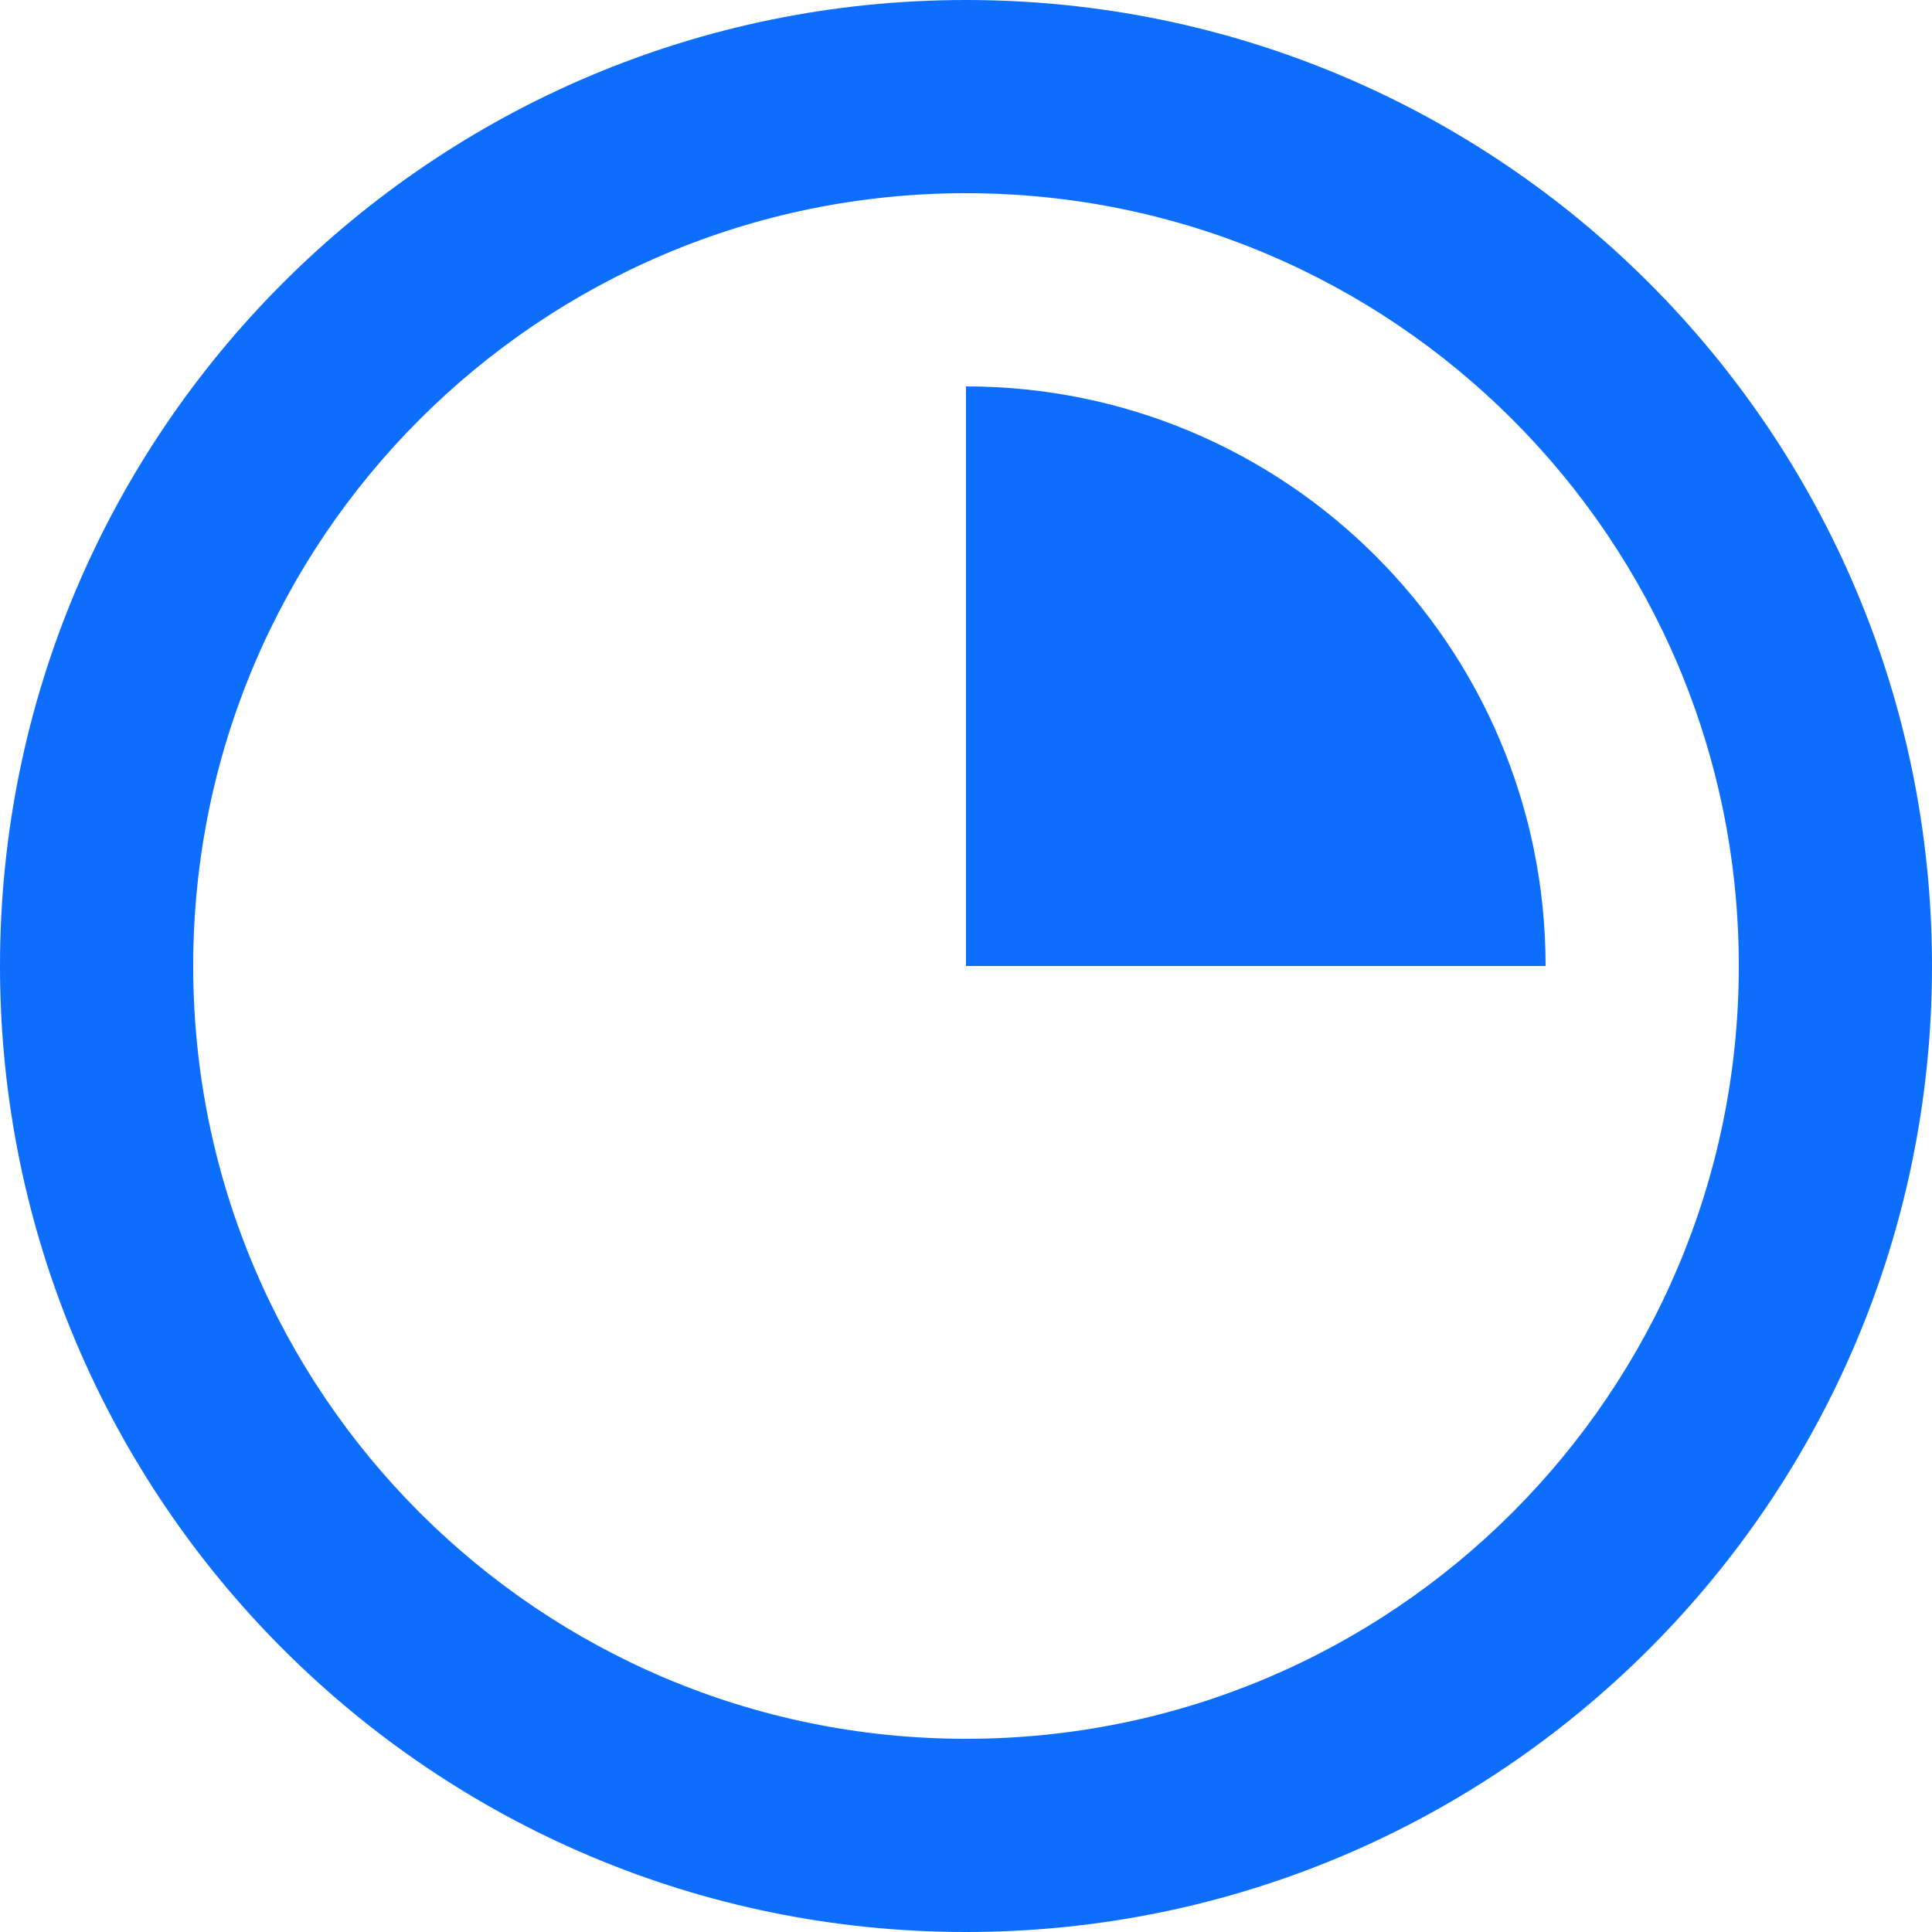
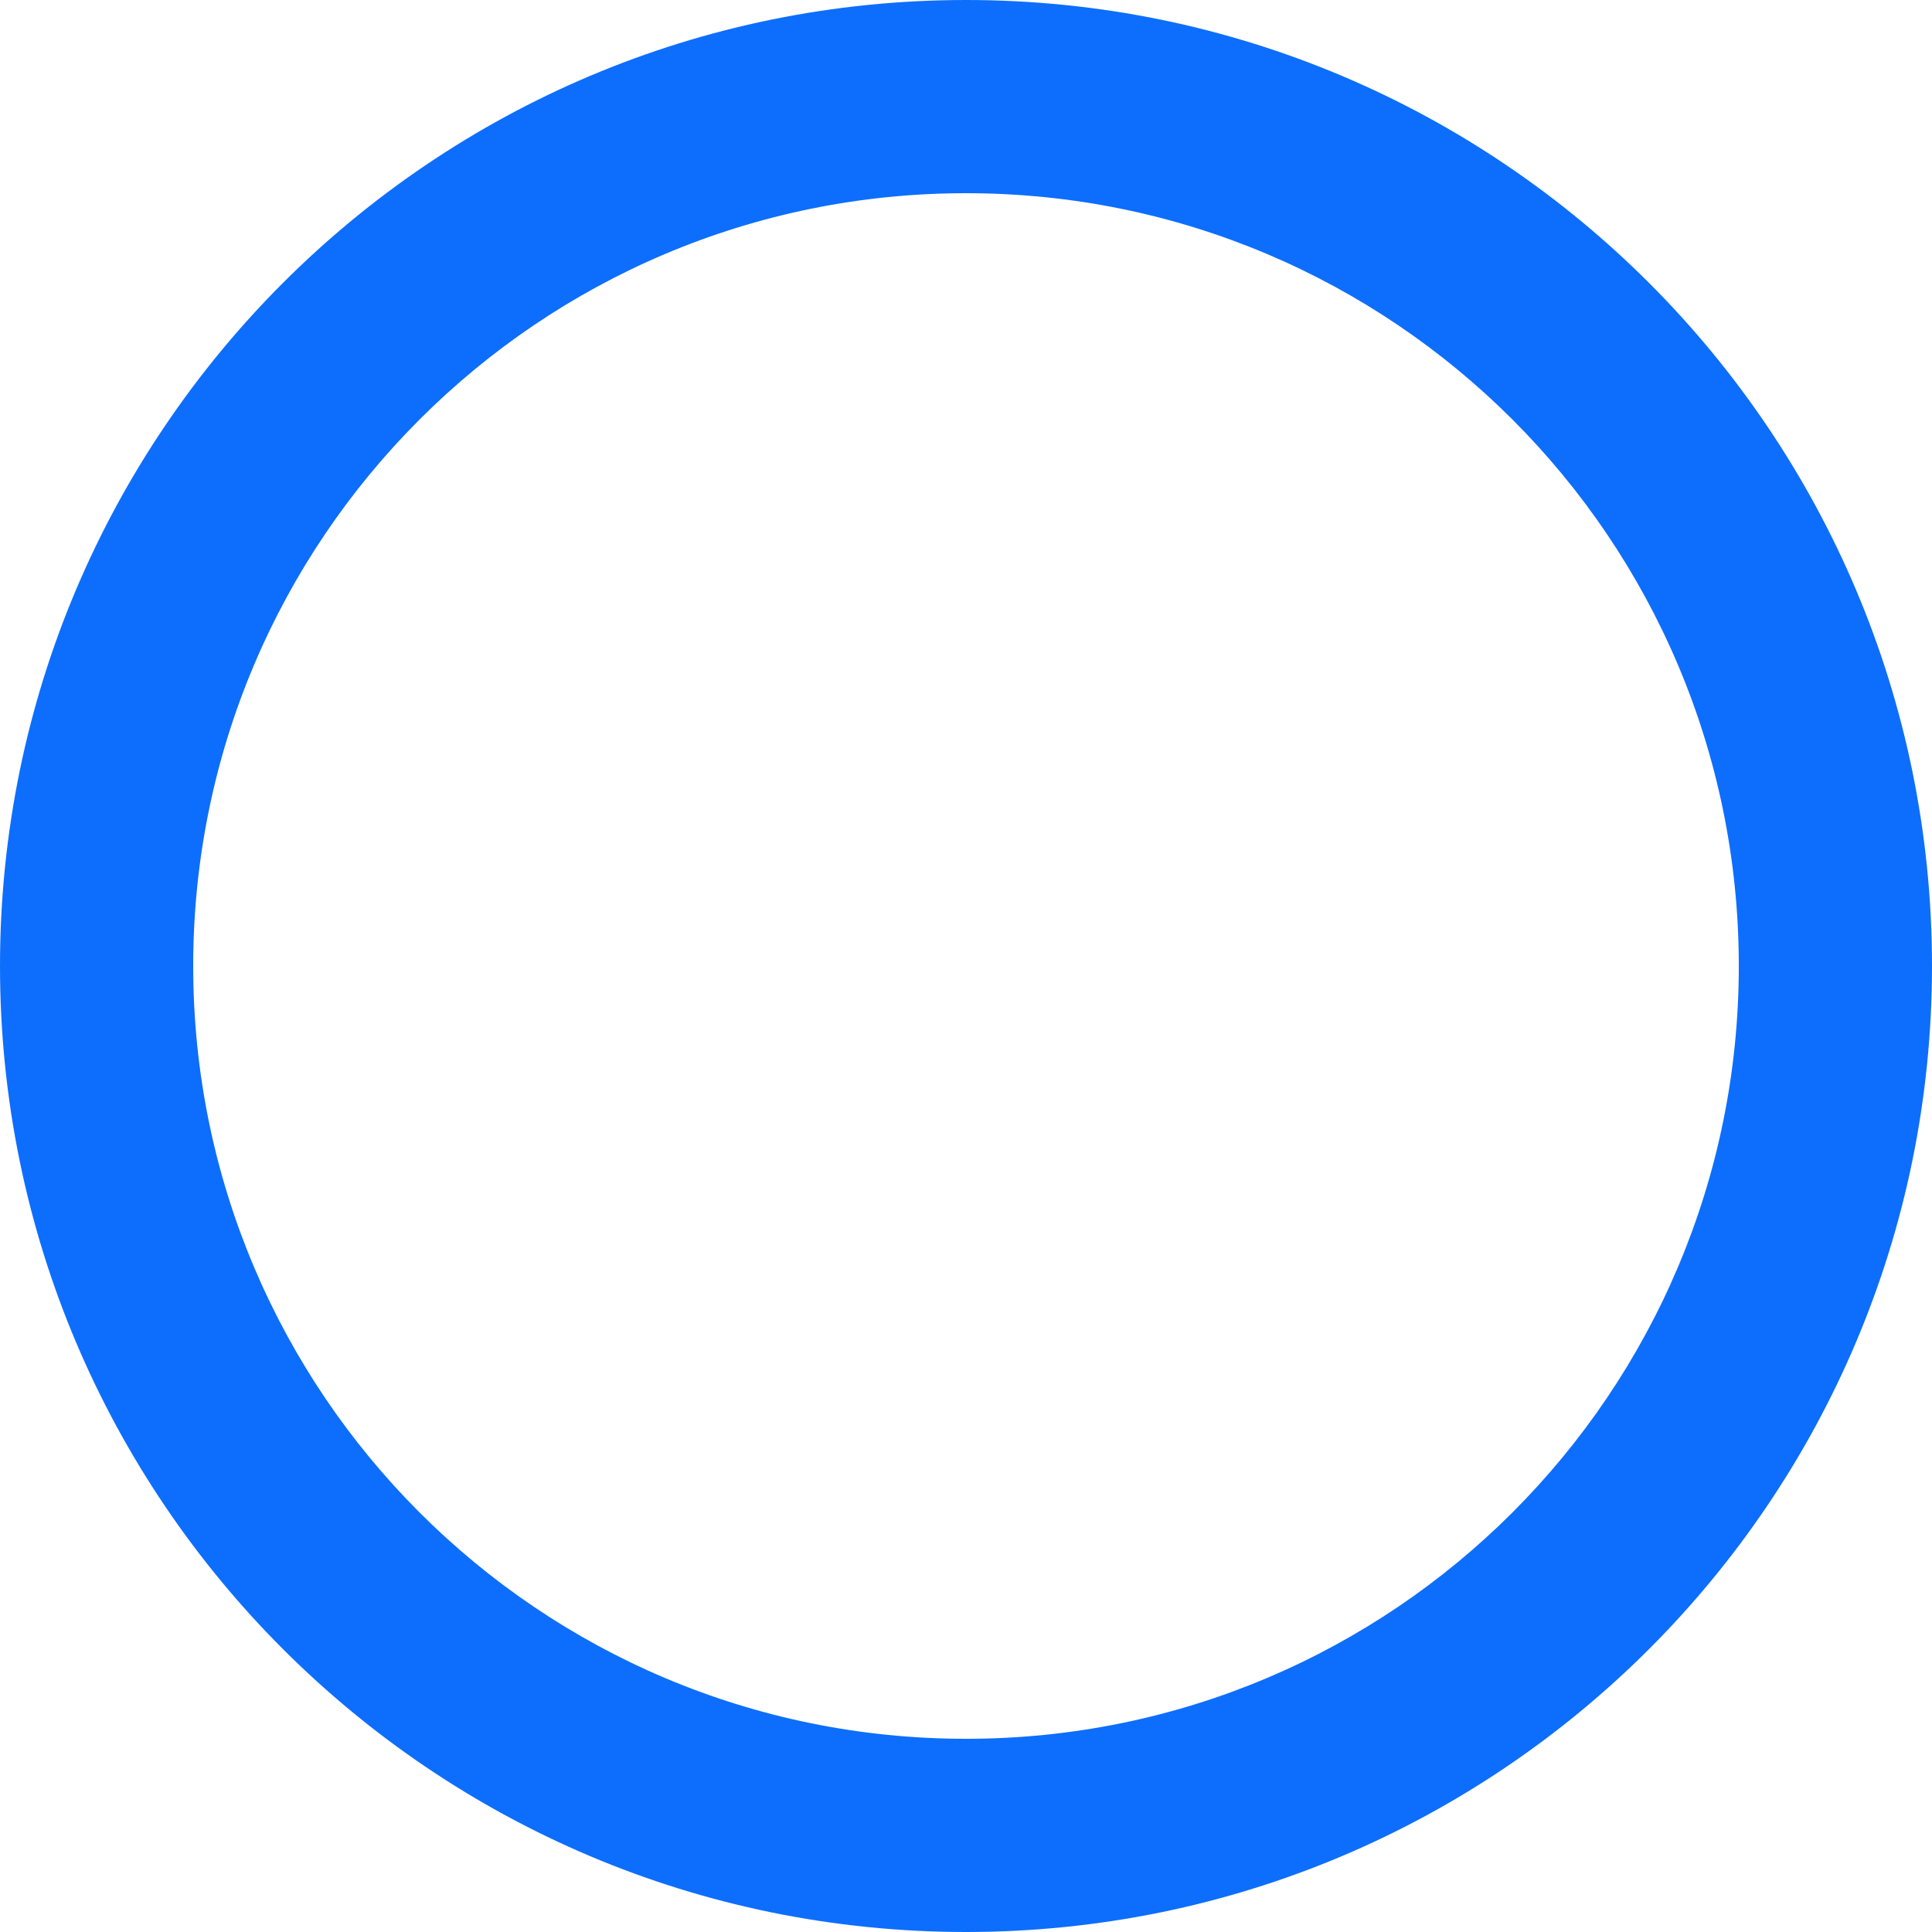
<svg xmlns="http://www.w3.org/2000/svg" width="40" height="40" viewBox="0 0 40 40" fill="none">
  <path d="M20 0C31.046 0 40 8.954 40 20C40 31.046 31.046 40 20 40C8.954 40 0 31.046 0 20C0 8.954 8.954 0 20 0ZM20 4C11.163 4 4 11.163 4 20C4 28.837 11.163 36 20 36C28.837 36 36 28.837 36 20C36 11.163 28.837 4 20 4Z" fill="#0d6efd" />
-   <path d="M20 8C26.627 8 32 13.373 32 20H20V8Z" fill="#0d6efd" />
</svg>